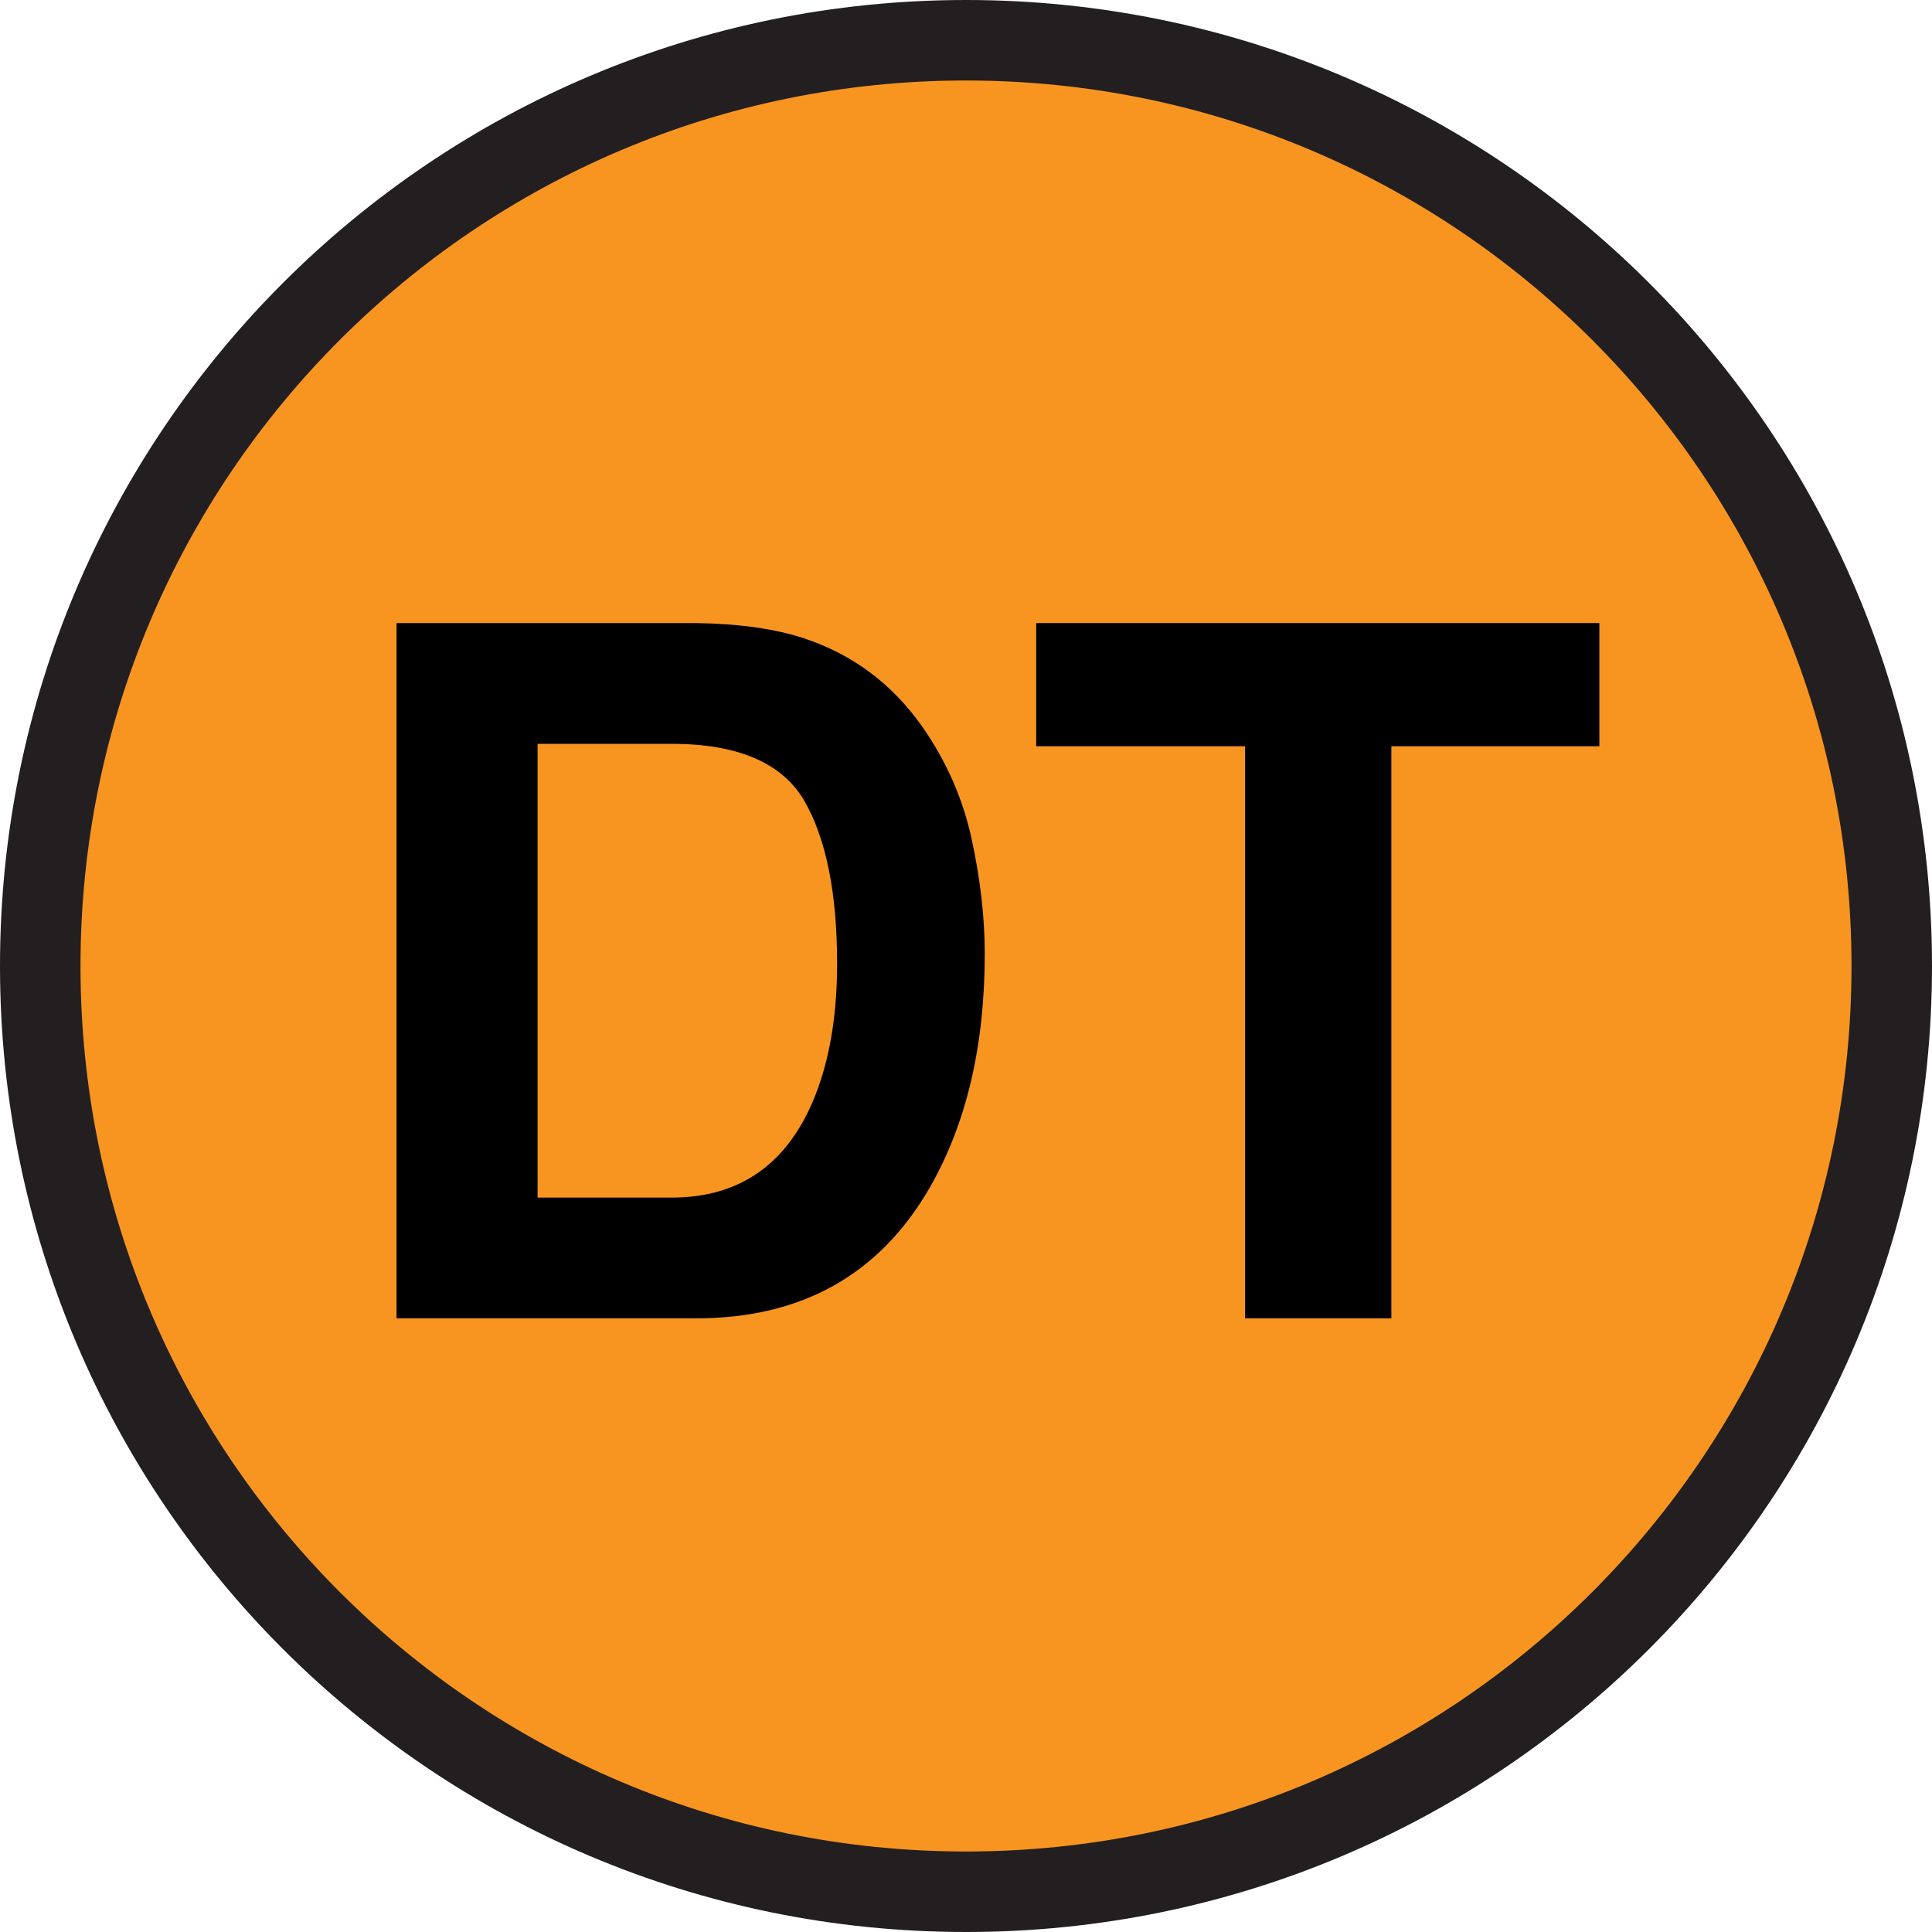
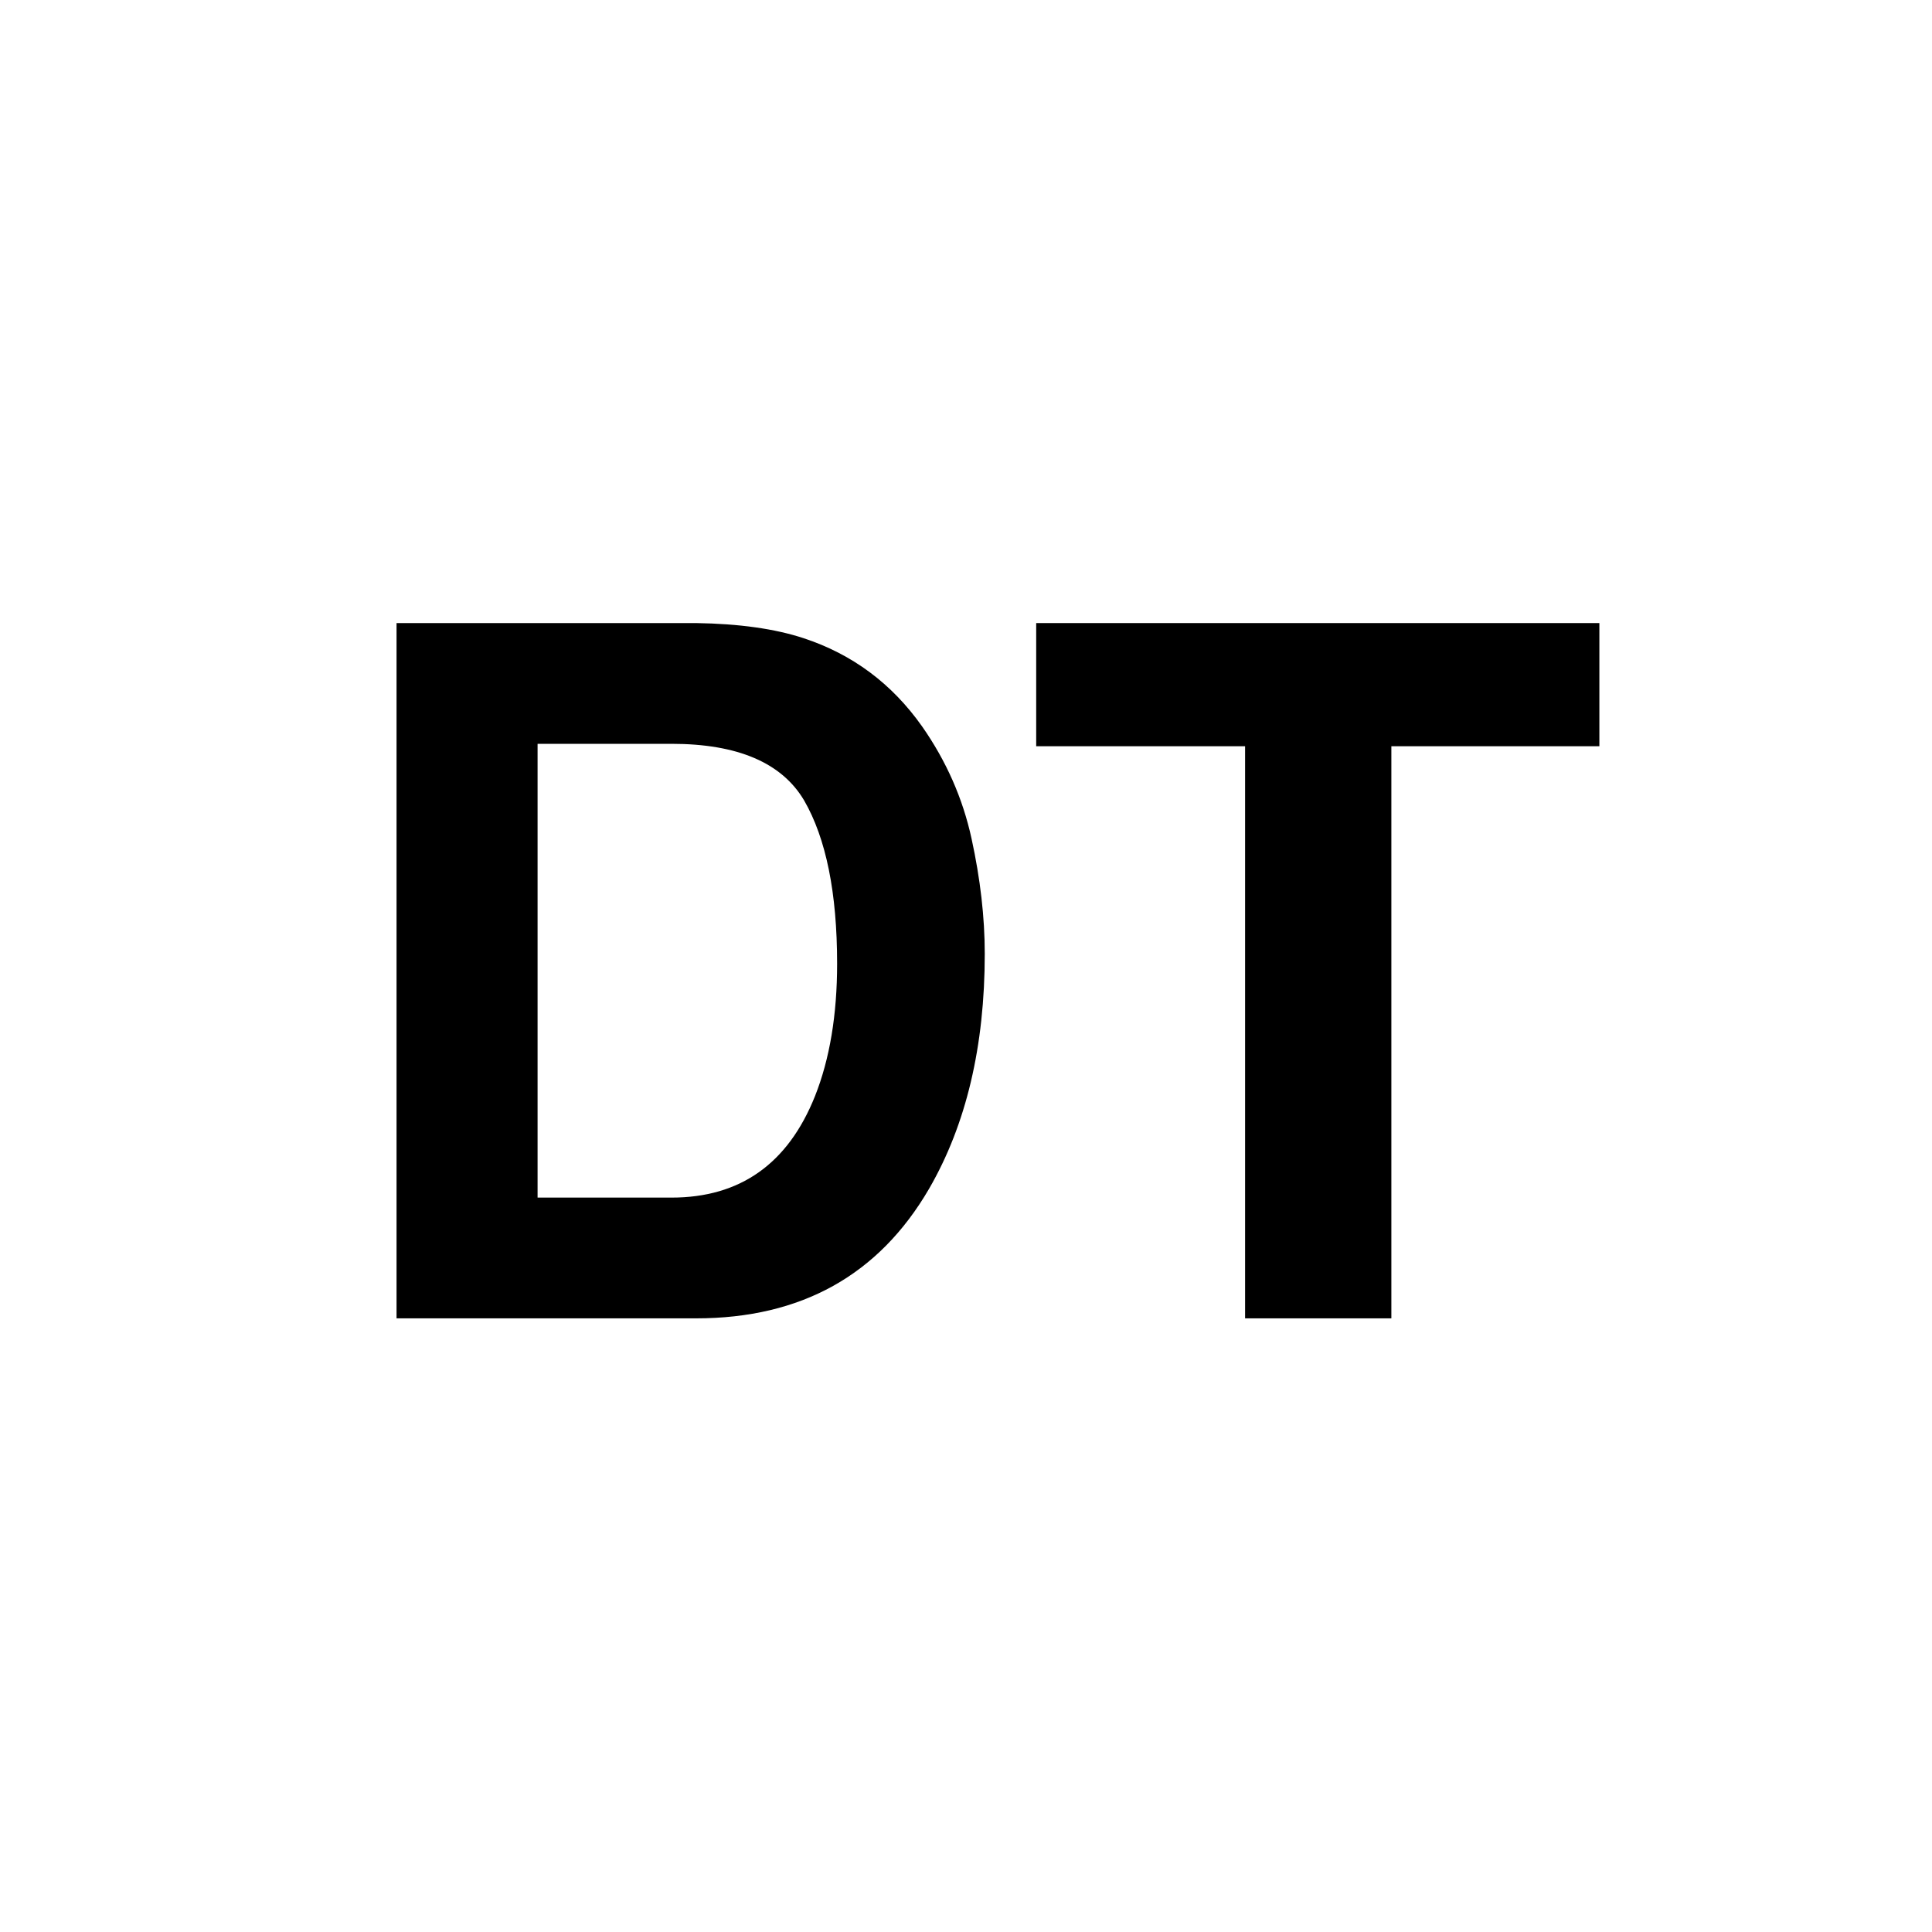
<svg xmlns="http://www.w3.org/2000/svg" height="100%" stroke-miterlimit="10" style="fill-rule:nonzero;clip-rule:evenodd;stroke-linecap:round;stroke-linejoin:round;" version="1.1" viewBox="0 0 24 24" width="100%" xml:space="preserve">
  <clipPath id="ArtboardFrame">
    <rect height="24" width="24" x="0" y="0" />
  </clipPath>
  <g clip-path="url(#ArtboardFrame)" id="Ebene-1">
-     <path d="M0.5 12C0.5 5.649 5.649 0.5 12 0.5C18.351 0.5 23.5 5.649 23.5 12C23.5 18.351 18.351 23.5 12 23.5C5.649 23.5 0.5 18.351 0.5 12Z" fill="#f89520" fill-rule="nonzero" opacity="1" stroke="#231f20" stroke-linecap="butt" stroke-linejoin="miter" stroke-width="1" />
    <g opacity="1">
      <path d="M8.647 16.377L4.926 16.377L4.926 7.74L8.647 7.74C9.182 7.748 9.628 7.811 9.983 7.928C10.588 8.127 11.079 8.492 11.454 9.023C11.755 9.453 11.96 9.918 12.069 10.418C12.178 10.918 12.233 11.395 12.233 11.848C12.233 12.996 12.003 13.969 11.542 14.766C10.917 15.84 9.952 16.377 8.647 16.377ZM9.989 9.943C9.712 9.475 9.163 9.24 8.342 9.24L6.678 9.24L6.678 14.877L8.342 14.877C9.194 14.877 9.788 14.457 10.124 13.617C10.307 13.156 10.399 12.607 10.399 11.971C10.399 11.092 10.262 10.416 9.989 9.943Z" fill="#000000" fill-rule="nonzero" opacity="1" stroke="none" />
      <path d="M19.868 7.74L19.868 9.27L17.284 9.27L17.284 16.377L15.467 16.377L15.467 9.27L12.872 9.27L12.872 7.74L19.868 7.74Z" fill="#000000" fill-rule="nonzero" opacity="1" stroke="none" />
    </g>
  </g>
</svg>